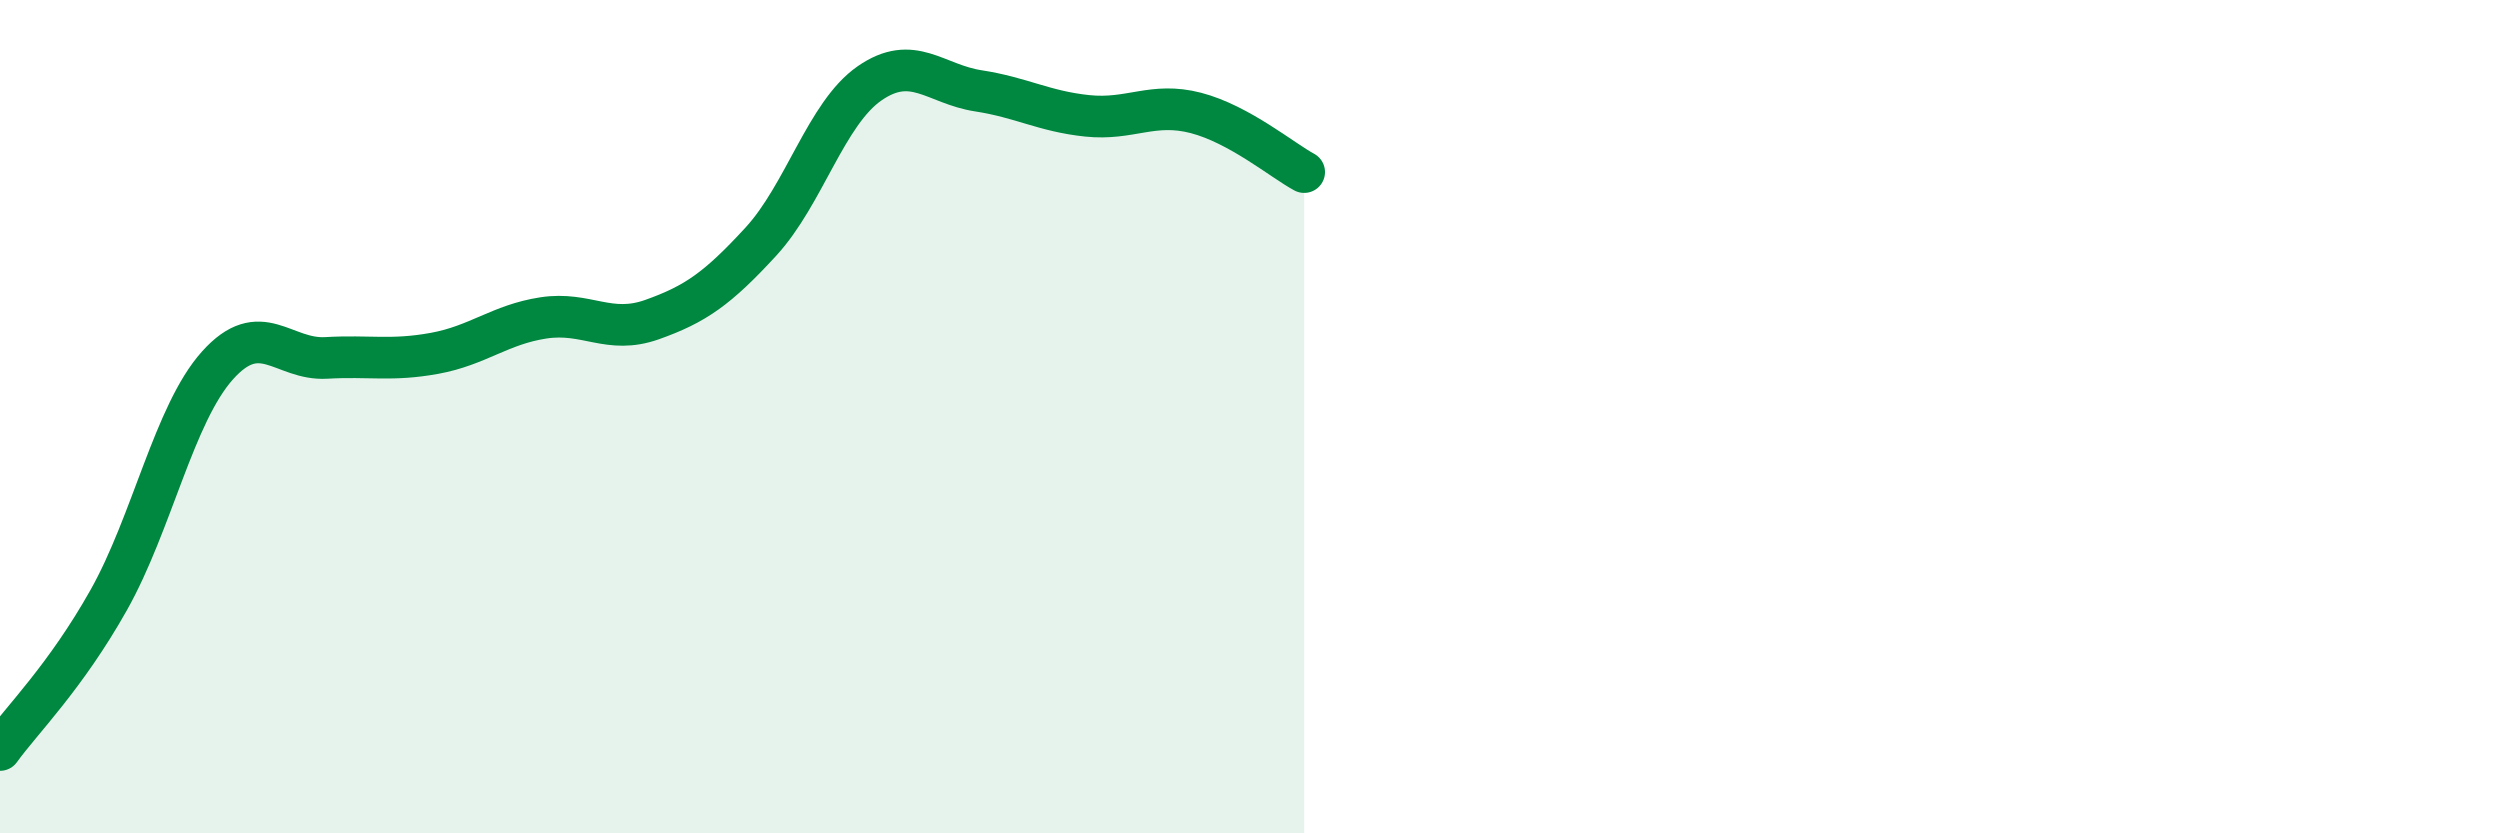
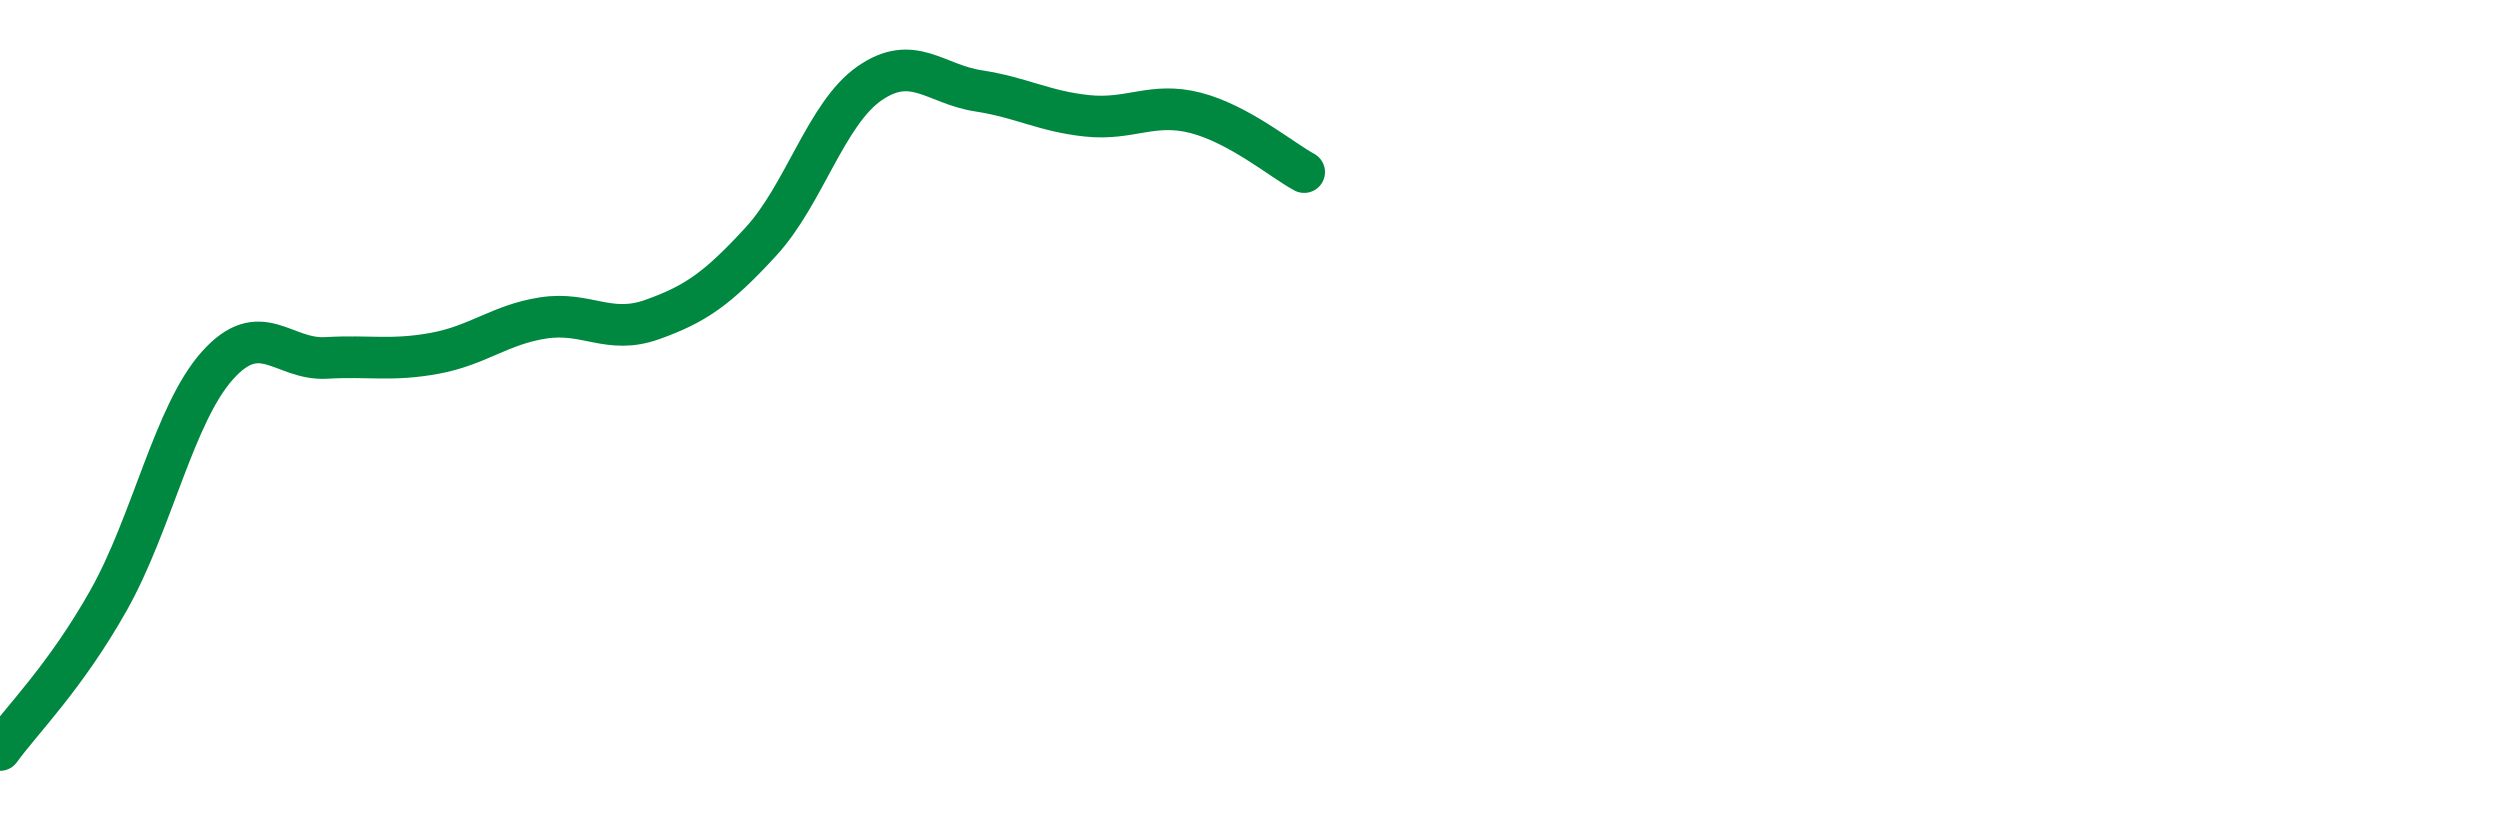
<svg xmlns="http://www.w3.org/2000/svg" width="60" height="20" viewBox="0 0 60 20">
-   <path d="M 0,18 C 0.52,17.28 1.57,16.25 2.61,14.4 C 3.65,12.55 4.18,9.93 5.22,8.77 C 6.26,7.61 6.79,8.65 7.83,8.59 C 8.87,8.53 9.39,8.67 10.43,8.48 C 11.47,8.29 12,7.79 13.04,7.63 C 14.08,7.47 14.61,8.04 15.65,7.67 C 16.69,7.3 17.22,6.93 18.26,5.8 C 19.3,4.67 19.83,2.72 20.87,2 C 21.91,1.28 22.44,2.02 23.48,2.18 C 24.52,2.34 25.05,2.67 26.09,2.78 C 27.13,2.89 27.66,2.44 28.7,2.71 C 29.74,2.98 30.78,3.85 31.3,4.13L31.3 20L0 20Z" fill="#008740" opacity="0.1" stroke-linecap="round" stroke-linejoin="round" />
  <path d="M 0,18 C 0.52,17.28 1.57,16.25 2.61,14.4 C 3.65,12.55 4.18,9.93 5.22,8.77 C 6.26,7.61 6.79,8.65 7.83,8.59 C 8.87,8.53 9.39,8.67 10.43,8.48 C 11.47,8.29 12,7.79 13.04,7.63 C 14.08,7.47 14.61,8.04 15.65,7.67 C 16.69,7.3 17.22,6.93 18.26,5.8 C 19.3,4.67 19.83,2.72 20.87,2 C 21.91,1.28 22.44,2.02 23.48,2.18 C 24.52,2.34 25.05,2.67 26.09,2.78 C 27.13,2.89 27.66,2.44 28.7,2.71 C 29.74,2.98 30.78,3.85 31.3,4.13" stroke="#008740" stroke-width="1" fill="none" stroke-linecap="round" stroke-linejoin="round" />
</svg>